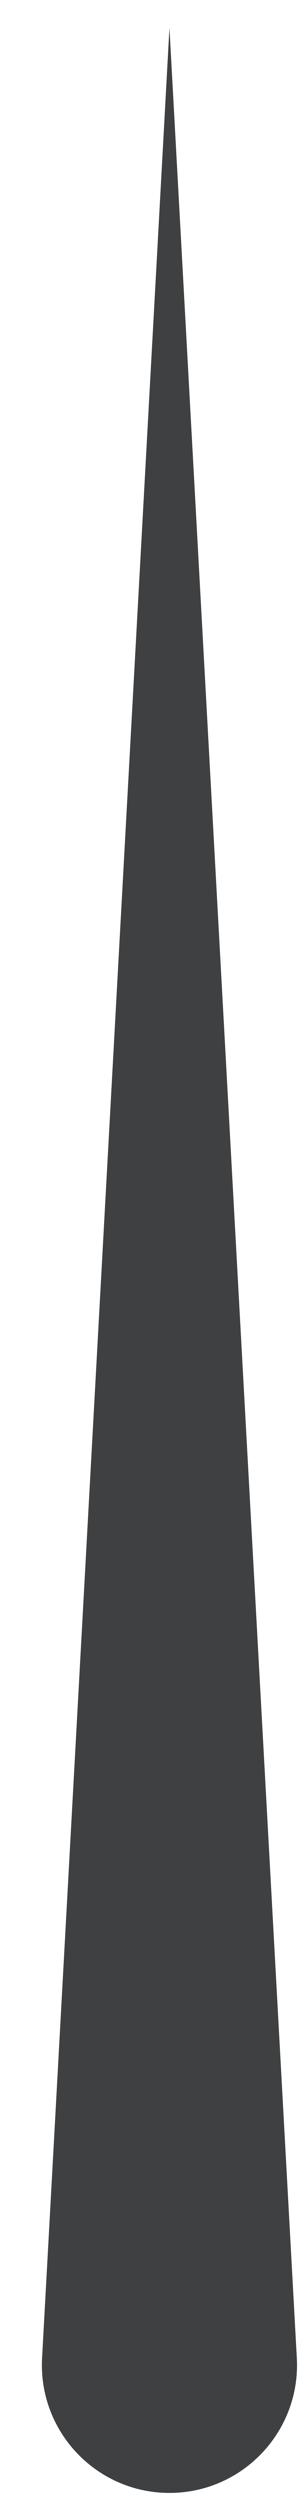
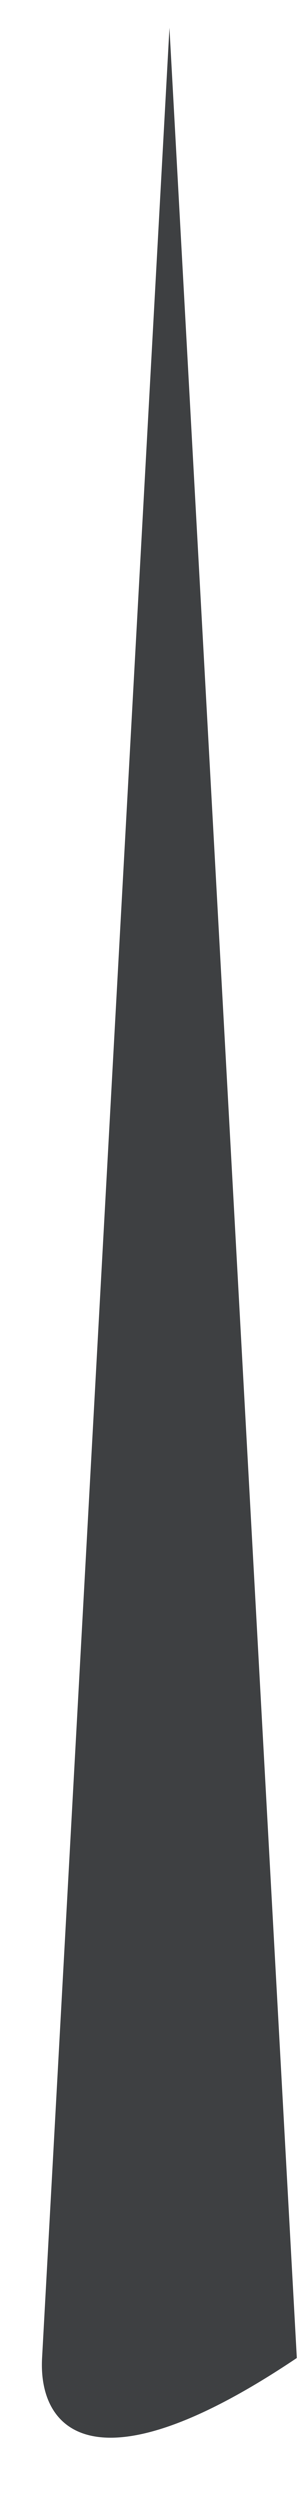
<svg xmlns="http://www.w3.org/2000/svg" width="5" height="41" viewBox="0 0 5 41" fill="none">
-   <path d="M2.787 0.455L4.882 38.671C4.948 39.873 3.991 40.884 2.787 40.884C1.583 40.884 0.626 39.873 0.692 38.671L2.787 0.455Z" fill="#3E4042" />
+   <path d="M2.787 0.455L4.882 38.671C1.583 40.884 0.626 39.873 0.692 38.671L2.787 0.455Z" fill="#3E4042" />
</svg>